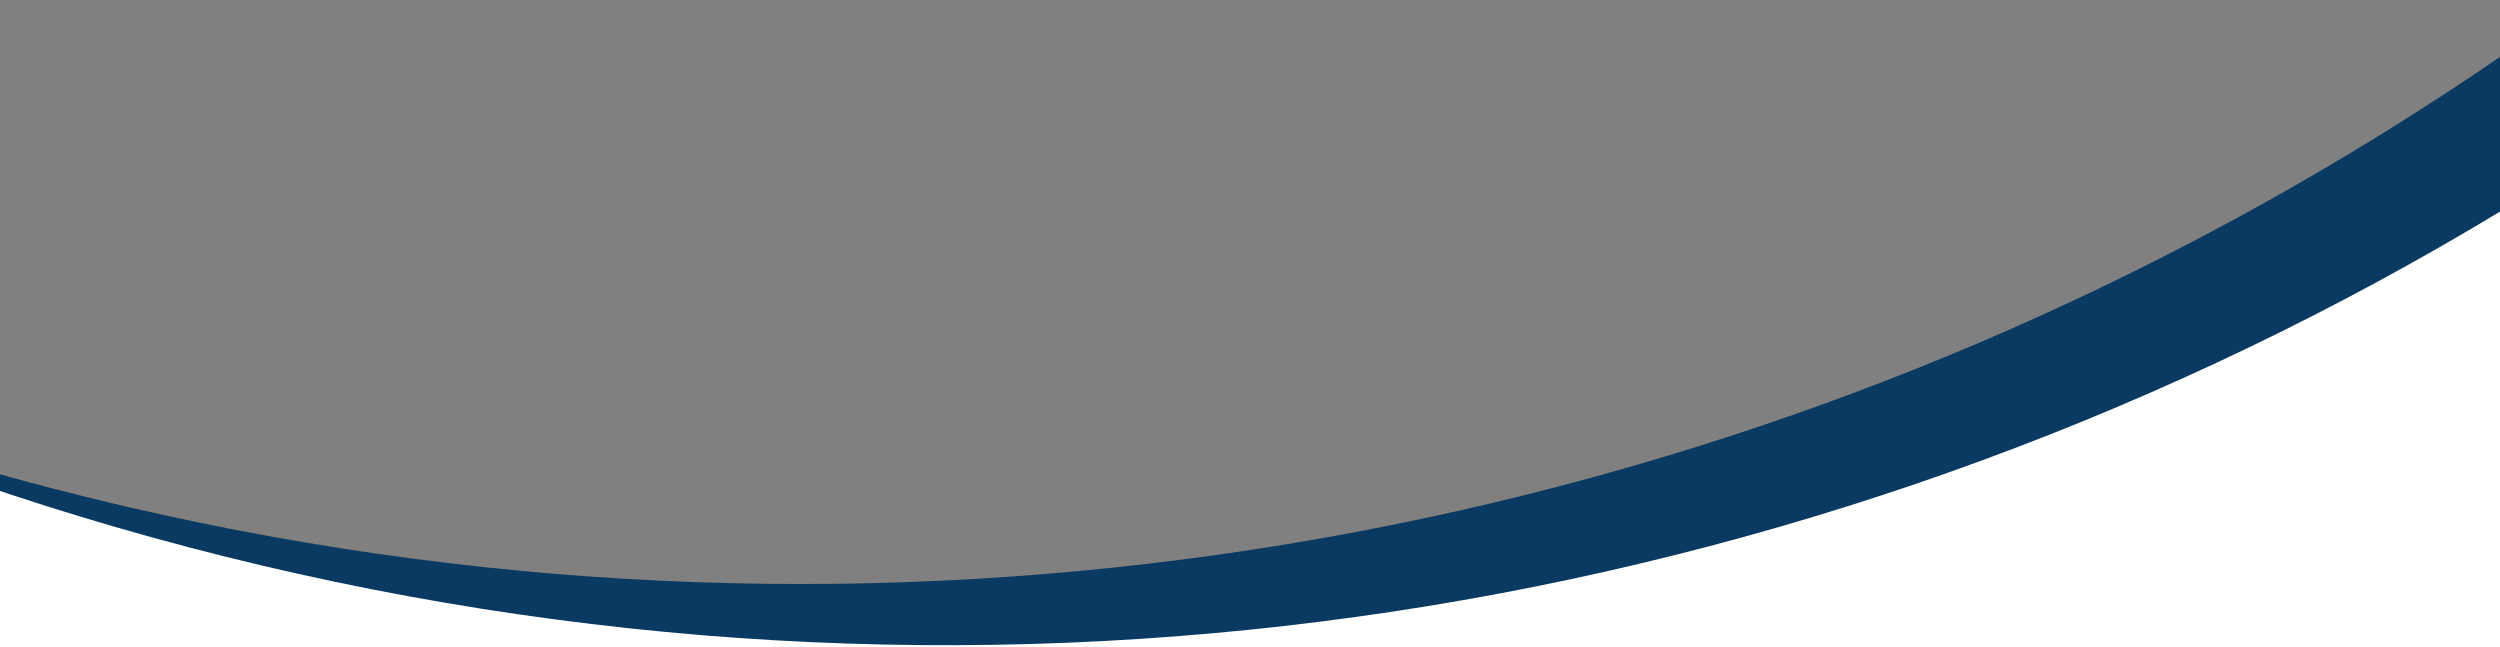
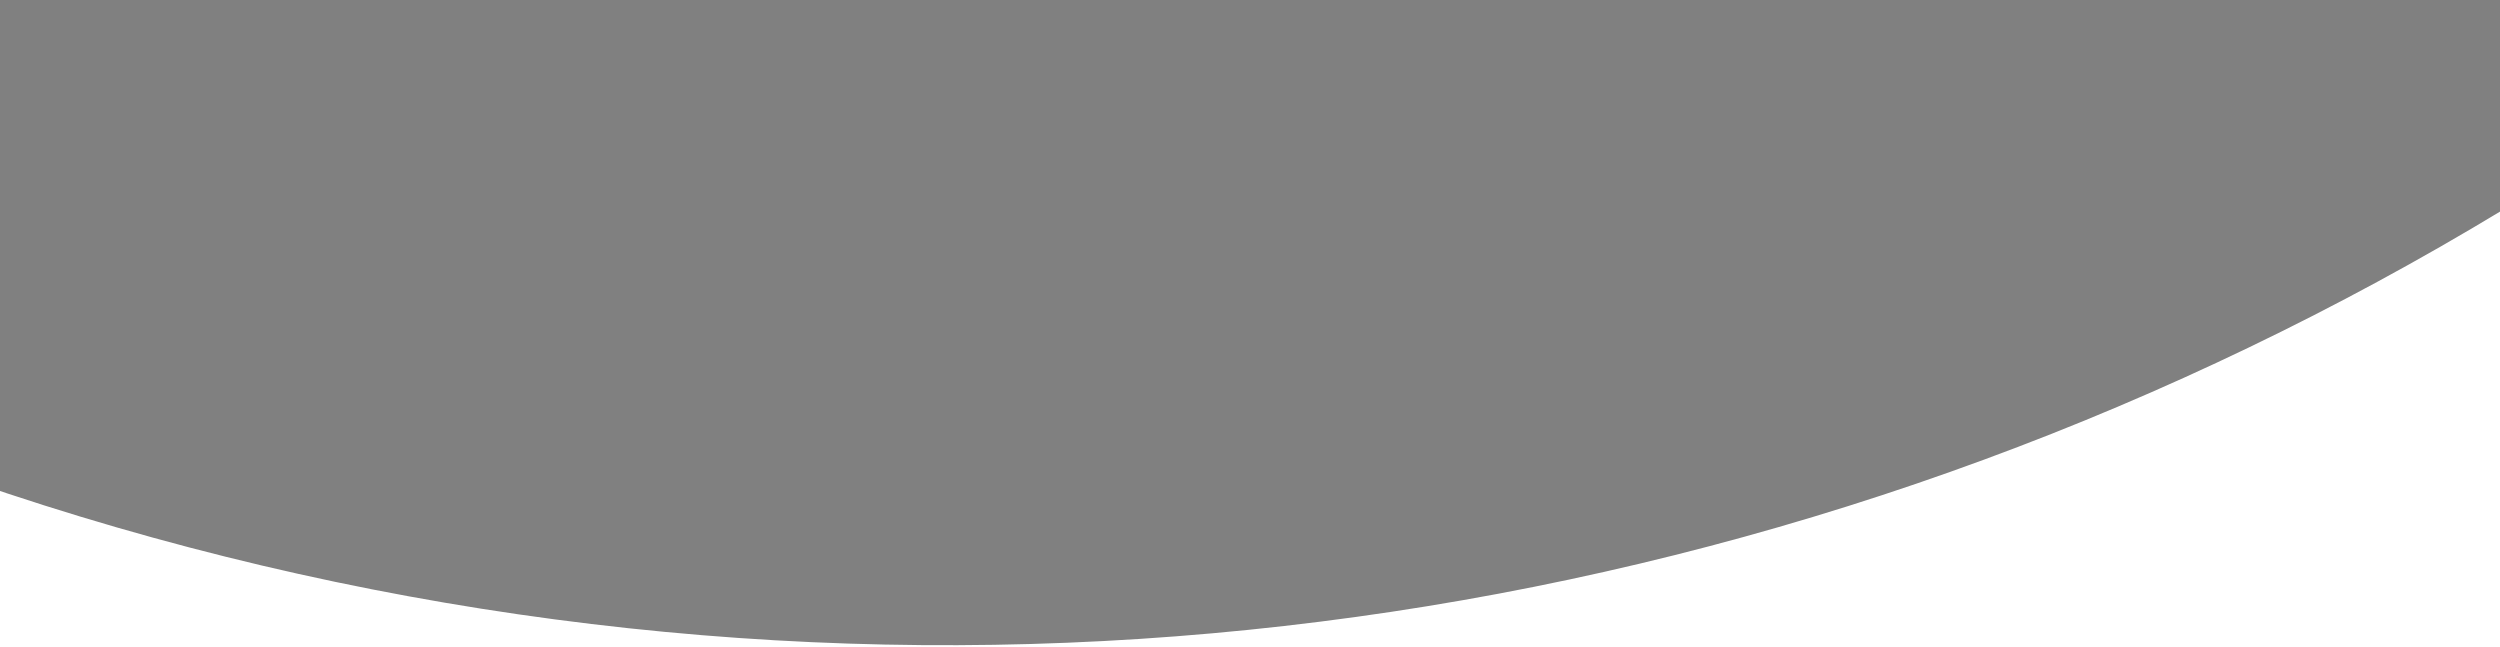
<svg xmlns="http://www.w3.org/2000/svg" width="1920" height="497" viewBox="0 0 1920 497" fill="none">
  <rect x="0" y="0" width="1920" height="497" fill="#808080" stroke="none" />
  <g clip-path="url(#clip0_4355_14401)">
-     <path fill-rule="evenodd" clip-rule="evenodd" d="M-118.767 332.422C1048.62 837.722 2404.61 300.991 2909.91 -866.399C3415.21 -2033.79 2878.48 -3389.77 1711.08 -3895.07C1667.79 -3913.81 1624.25 -3931.11 1580.49 -3947.01C1564.15 -3954.53 1547.68 -3961.89 1531.08 -3969.07C363.693 -4474.37 -992.29 -3937.64 -1497.59 -2770.25C-2002.89 -1602.86 -1466.16 -246.877 -298.768 258.422C-255.478 277.16 -211.929 294.465 -168.173 310.358C-151.832 317.883 -135.363 325.238 -118.767 332.422ZM-168.173 310.358C968.02 723.048 2243.34 183.701 2729.9 -940.399C3228.02 -2091.19 2713.52 -3425.26 1580.49 -3947.01C444.297 -4359.7 -831.026 -3820.35 -1317.59 -2696.25C-1815.7 -1545.46 -1301.21 -211.395 -168.173 310.358Z" fill="#0A3A61" />
-   </g>
+     </g>
  <g clip-path="url(#clip1_4355_14401)">
-     <path fill-rule="evenodd" clip-rule="evenodd" d="M-187.191 305.42C980.199 810.719 2336.18 273.989 2841.48 -893.402C3104.09 -1500.1 3085.25 -2157.75 2842.7 -2720.44C3387.45 -2073.41 3554.07 -1149.36 3195.26 -320.402C2689.96 846.989 1333.98 1383.72 166.588 878.42C-394.099 635.729 -809.306 196.803 -1033.46 -323.214C-811.054 -59.055 -525.625 158.93 -187.191 305.42ZM-1033.46 -323.214C-1578.21 -970.244 -1744.82 -1894.3 -1386.01 -2723.25C-880.713 -3890.64 475.27 -4427.37 1642.66 -3922.07C2203.35 -3679.38 2618.55 -3240.46 2842.7 -2720.44C2620.3 -2984.6 2334.87 -3202.58 1996.44 -3349.07C829.049 -3854.37 -526.934 -3317.64 -1032.23 -2150.25C-1294.84 -1543.55 -1276 -885.909 -1033.46 -323.214Z" fill="white" />
+     <path fill-rule="evenodd" clip-rule="evenodd" d="M-187.191 305.42C980.199 810.719 2336.18 273.989 2841.48 -893.402C3104.09 -1500.1 3085.25 -2157.75 2842.7 -2720.44C2689.96 846.989 1333.98 1383.72 166.588 878.42C-394.099 635.729 -809.306 196.803 -1033.46 -323.214C-811.054 -59.055 -525.625 158.93 -187.191 305.42ZM-1033.46 -323.214C-1578.21 -970.244 -1744.82 -1894.3 -1386.01 -2723.25C-880.713 -3890.64 475.27 -4427.37 1642.66 -3922.07C2203.35 -3679.38 2618.55 -3240.46 2842.7 -2720.44C2620.3 -2984.6 2334.87 -3202.58 1996.44 -3349.07C829.049 -3854.37 -526.934 -3317.64 -1032.23 -2150.25C-1294.84 -1543.55 -1276 -885.909 -1033.46 -323.214Z" fill="white" />
  </g>
  <defs>
    <clipPath id="clip0_4355_14401">
-       <rect width="1920" height="497" fill="white" />
-     </clipPath>
+       </clipPath>
    <clipPath id="clip1_4355_14401">
      <rect width="1920" height="471" fill="white" transform="translate(0 26)" />
    </clipPath>
  </defs>
</svg>